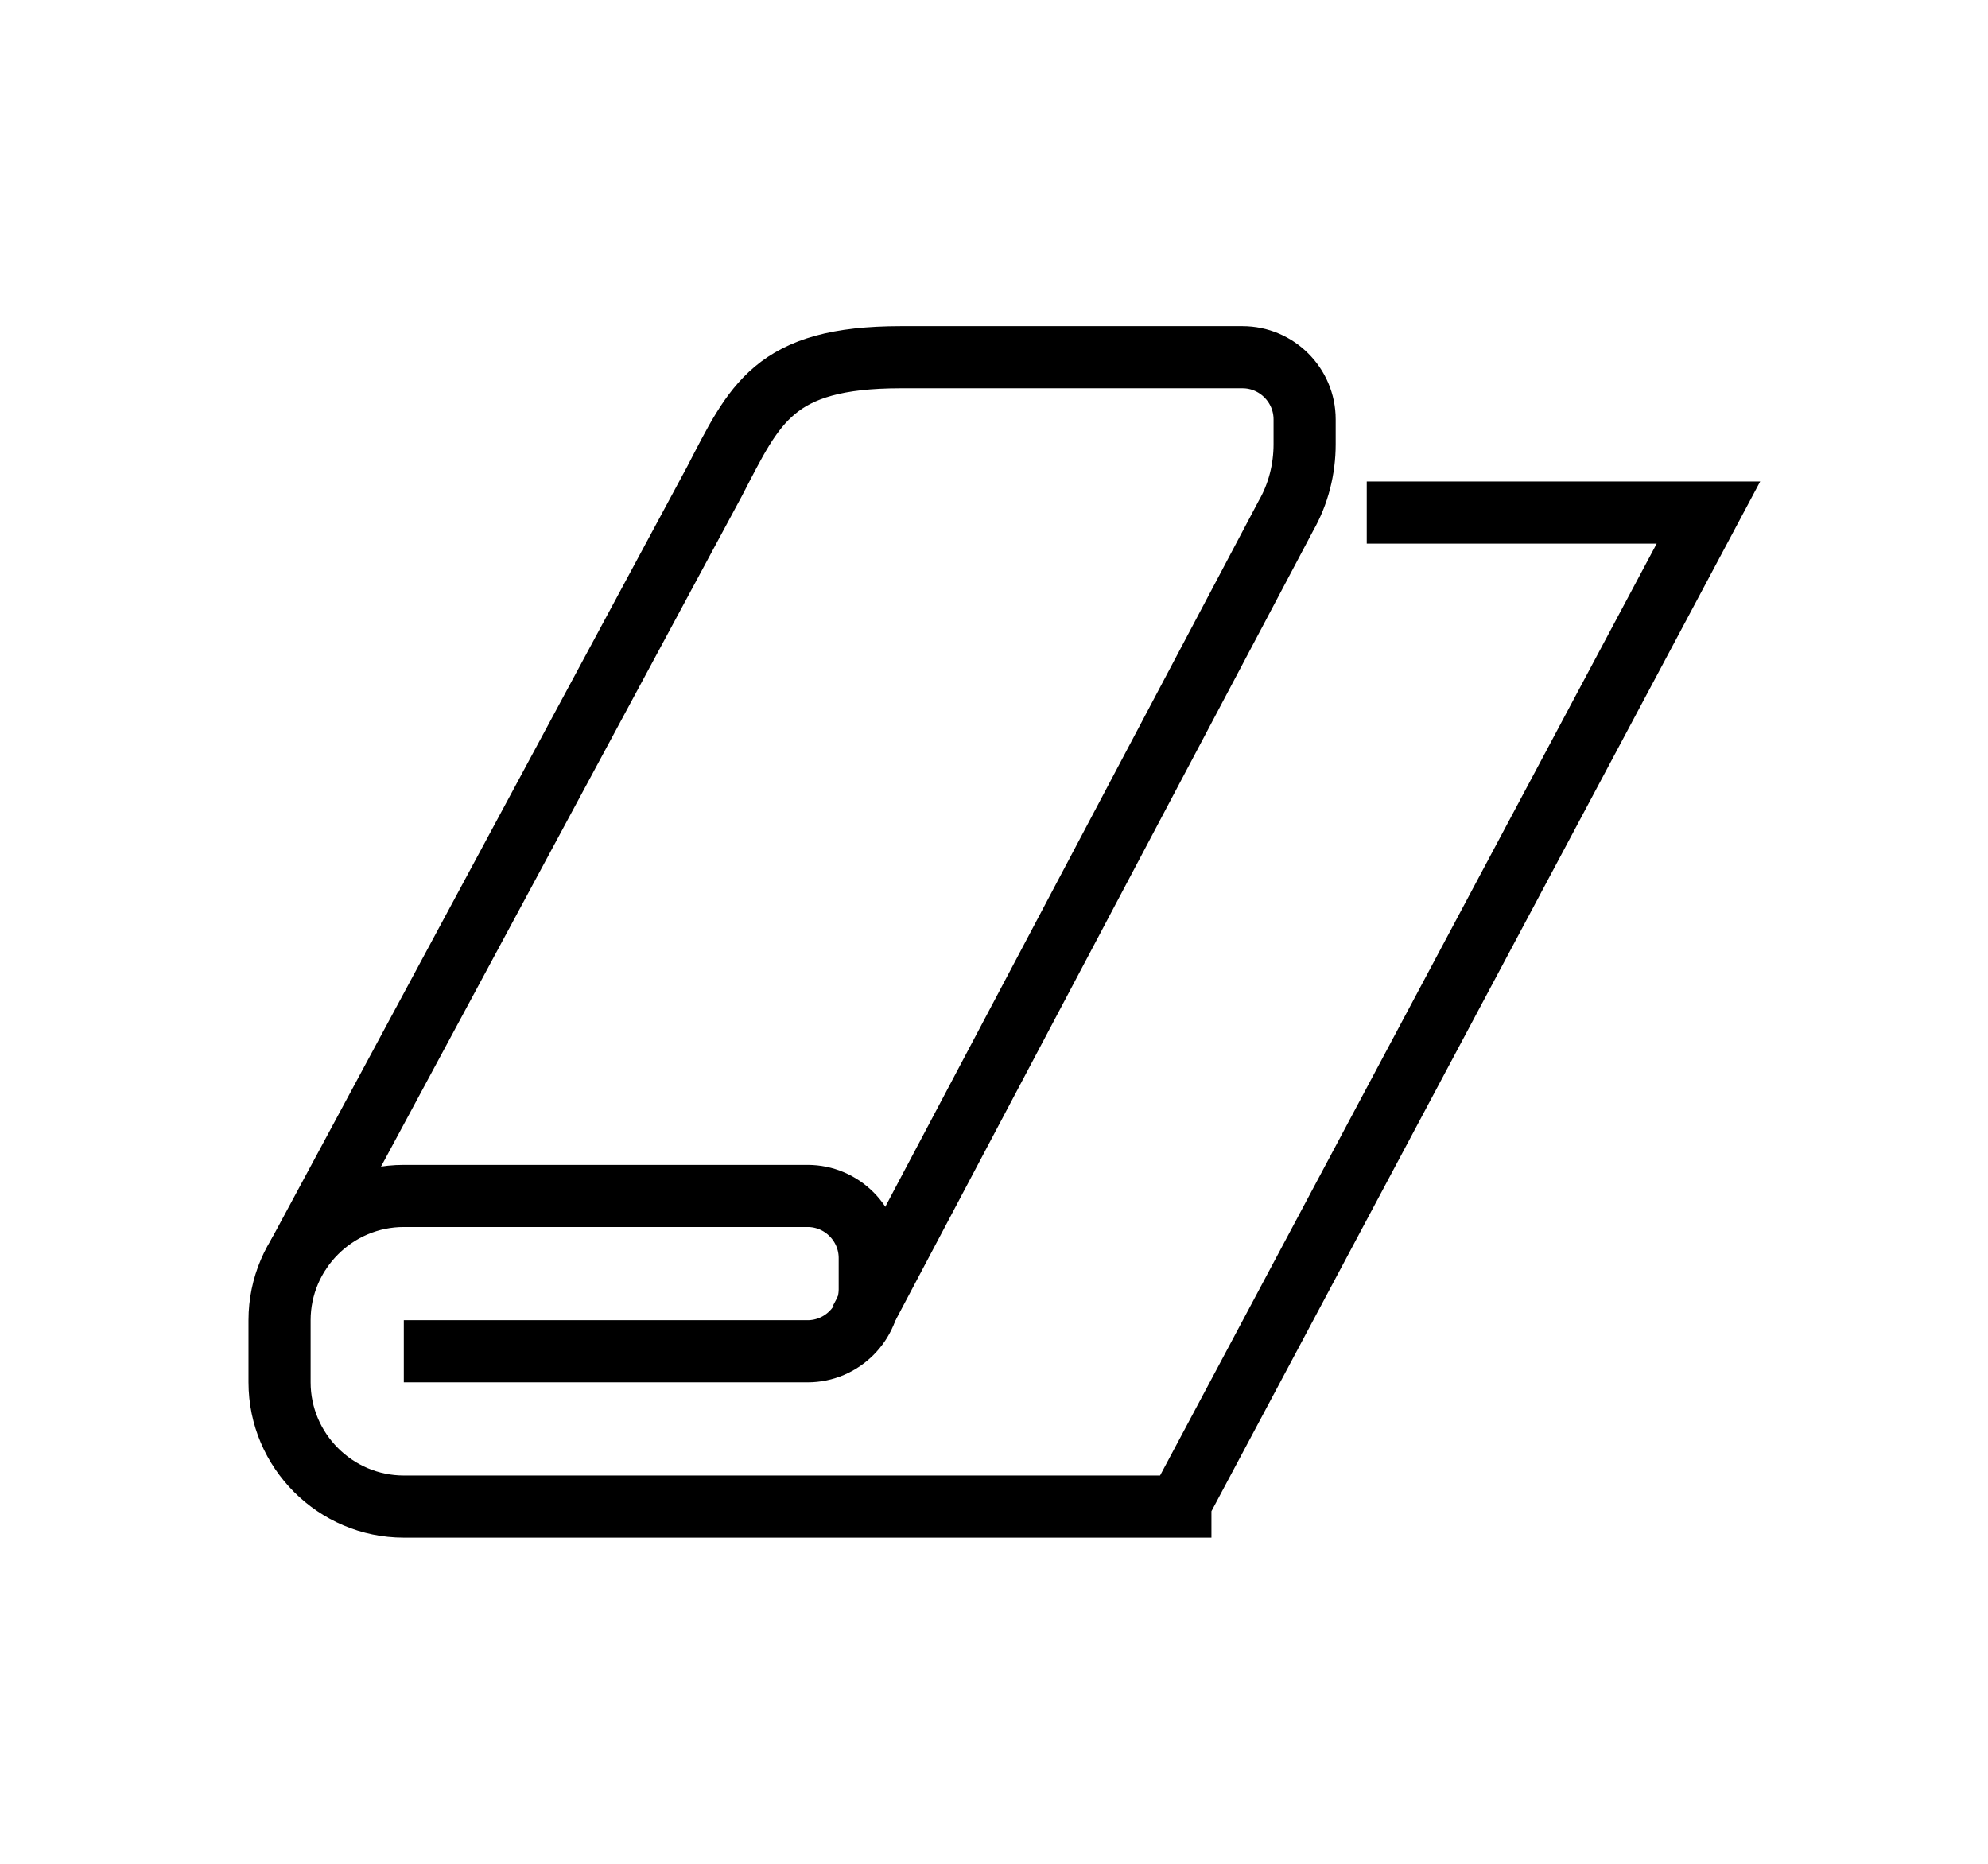
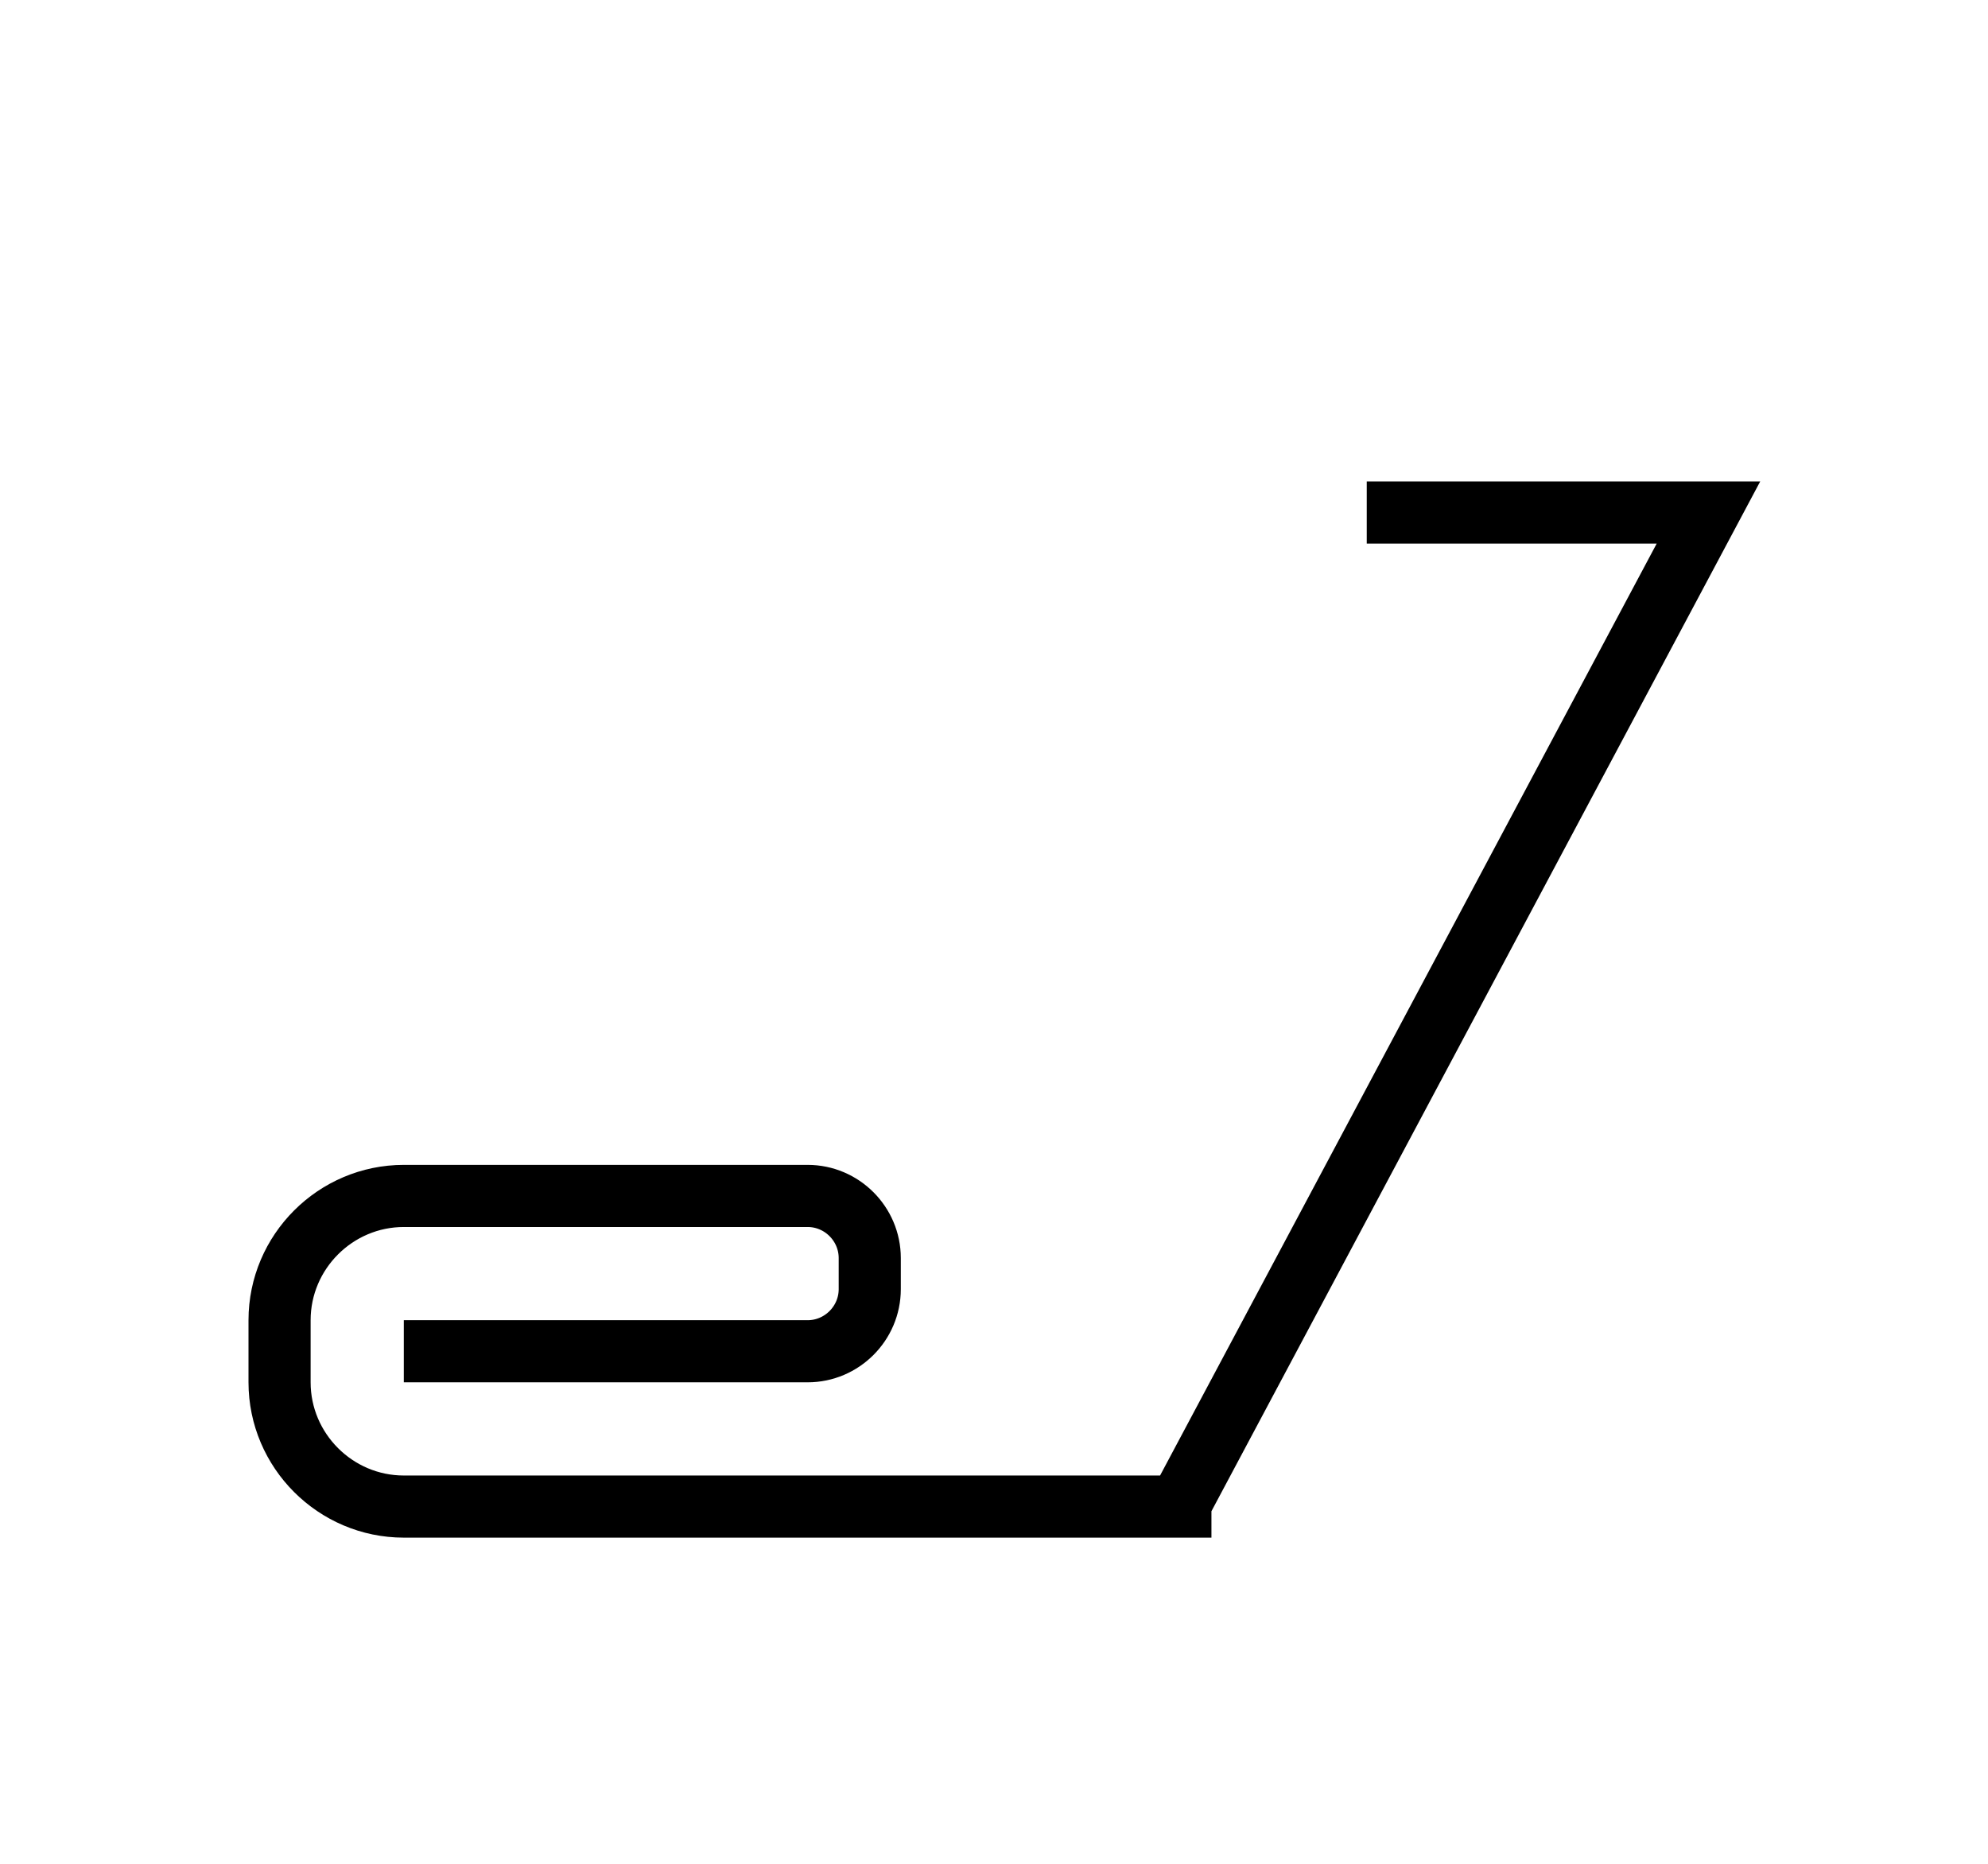
<svg xmlns="http://www.w3.org/2000/svg" version="1.1" id="Livello_1" x="0px" y="0px" viewBox="0 0 64 60" style="enable-background:new 0 0 64 60;" xml:space="preserve">
  <style type="text/css">
	.st0{fill:none;stroke:#000000;stroke-width:2;stroke-miterlimit:10;}
</style>
  <g>
-     <path class="st0" d="M27.7,42.5l13.7-25.9c0.4-0.7,0.6-1.5,0.6-2.3v-0.8c0-1.1-0.9-2-2-2H29c-4.1,0-4.7,1.5-6,4L9.6,40.4" />
    <path class="st0" d="M44,16.5h11L38,48.4v0.1H13c-2.2,0-4-1.8-4-4v-2c0-2.2,1.8-4,4-4h13c1.1,0,2,0.9,2,2v1c0,1.1-0.9,2-2,2H13" />
  </g>
</svg>